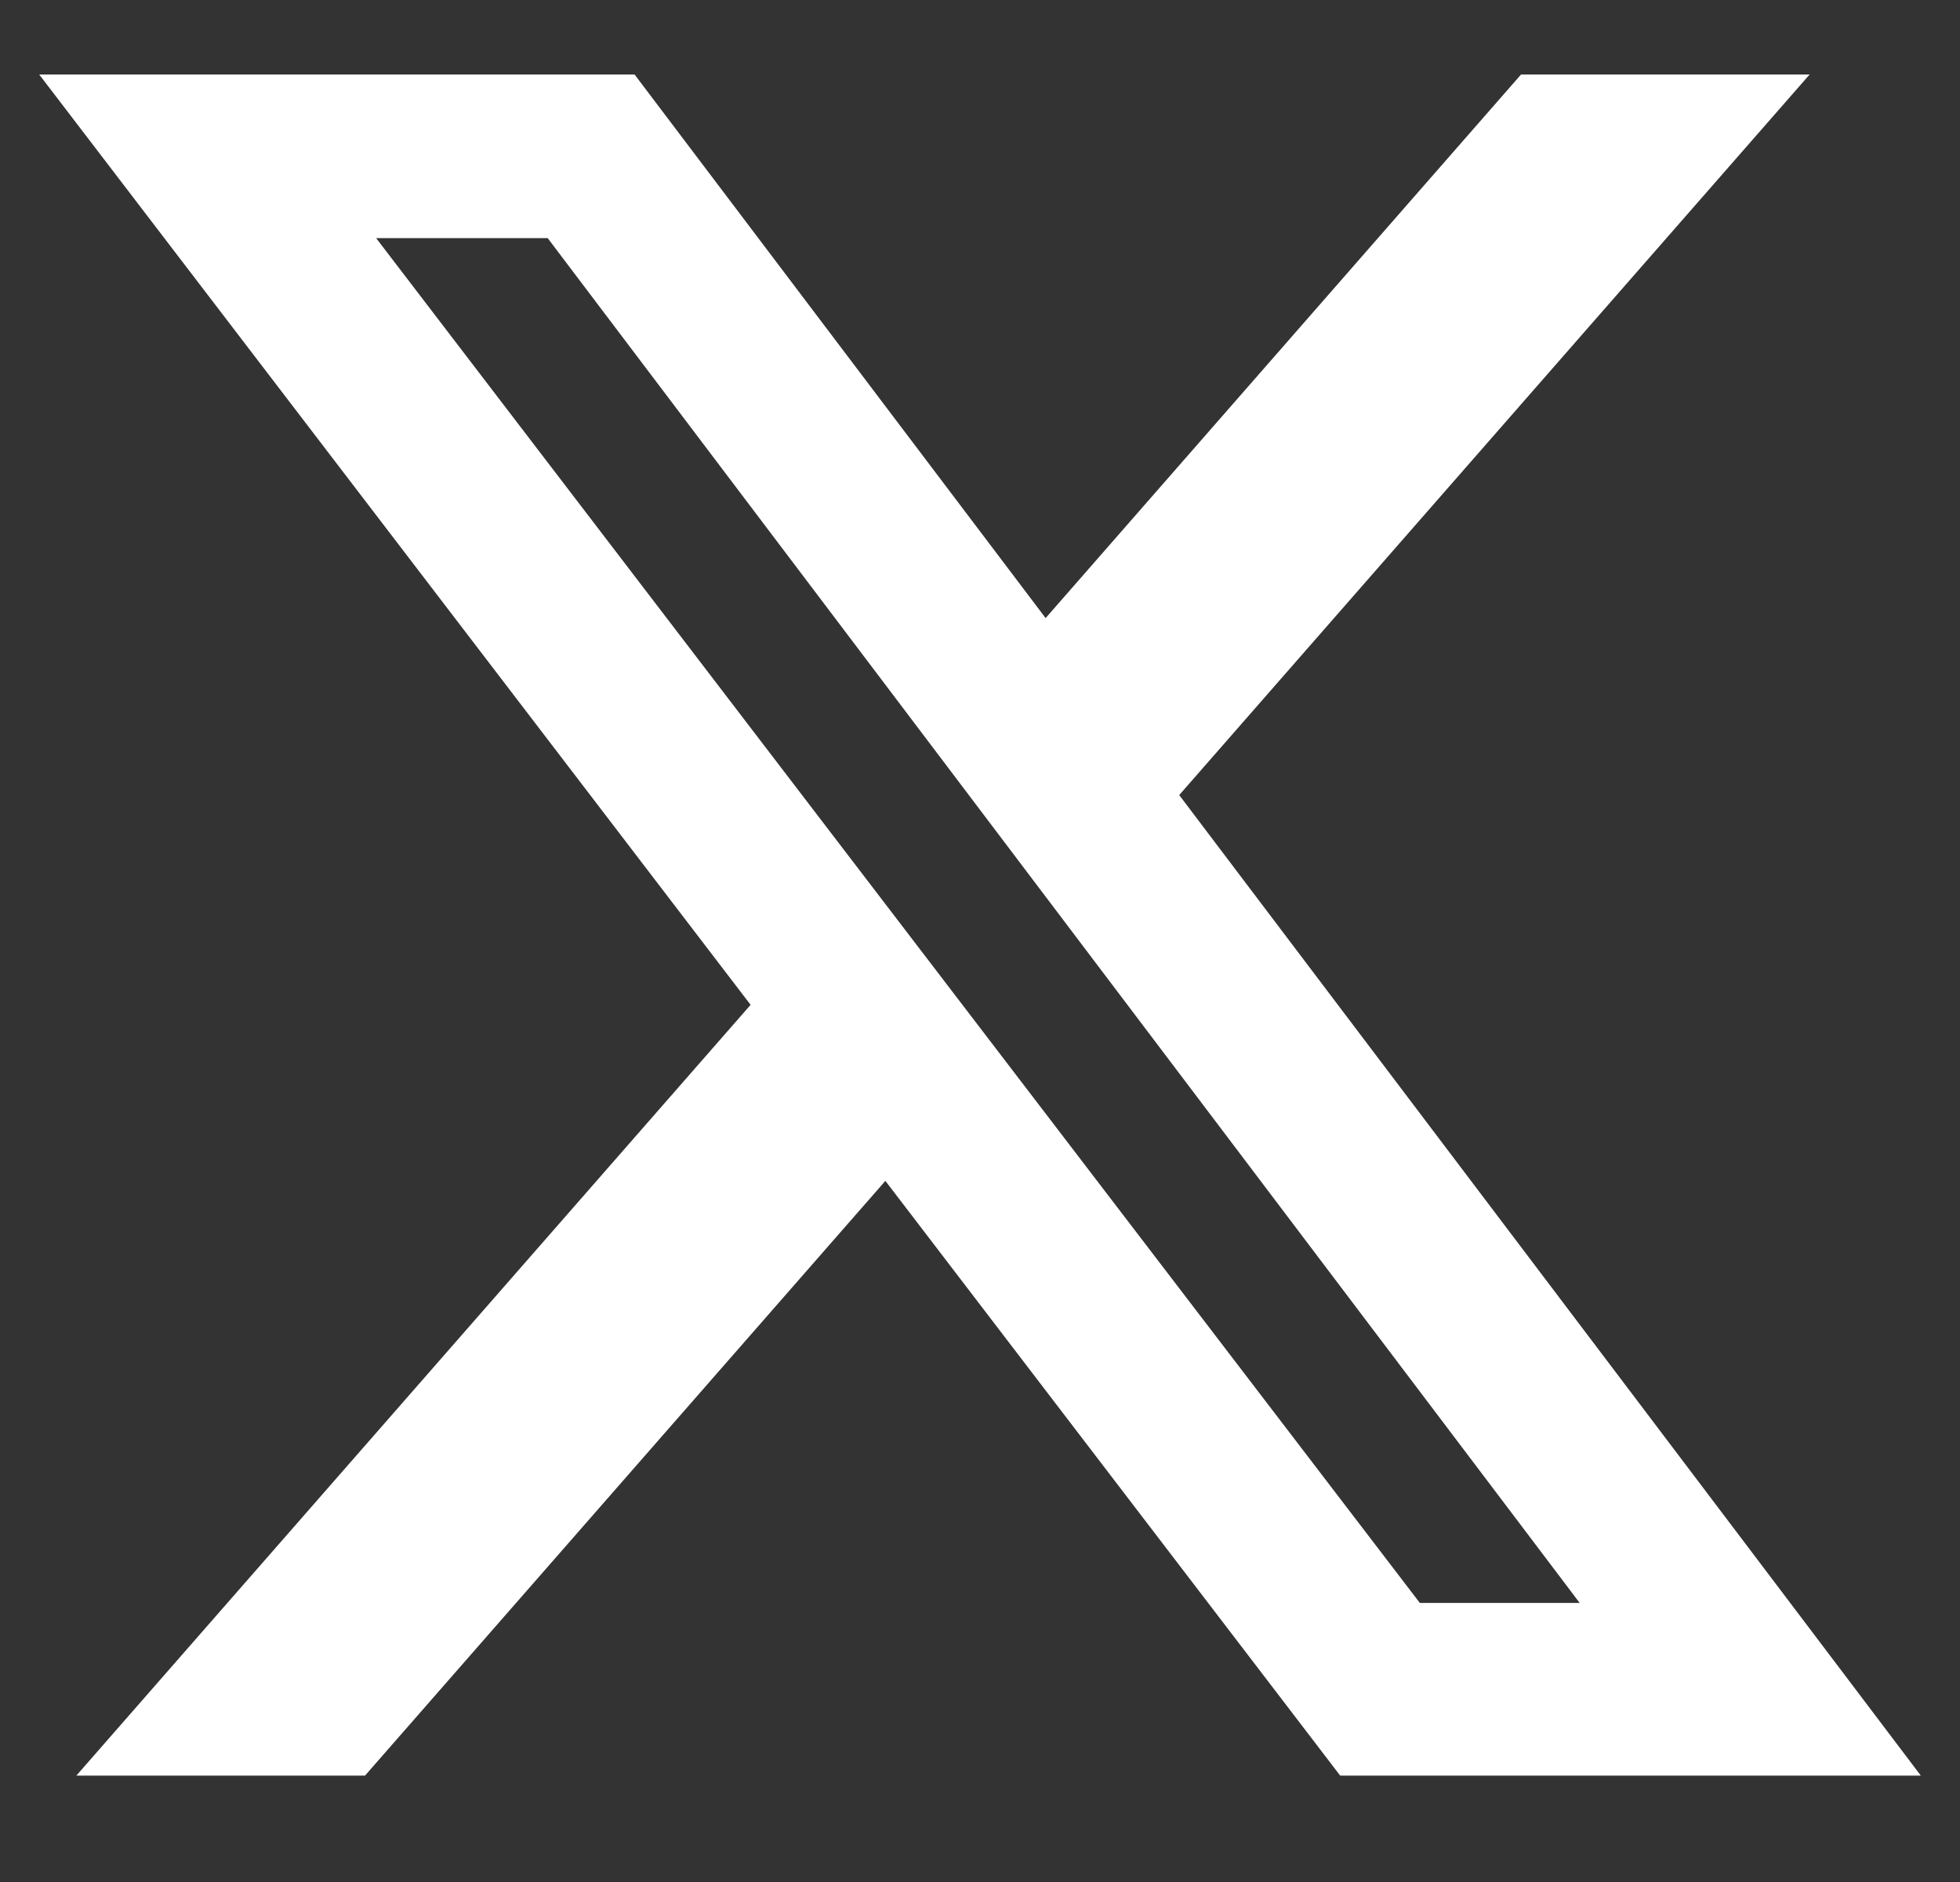
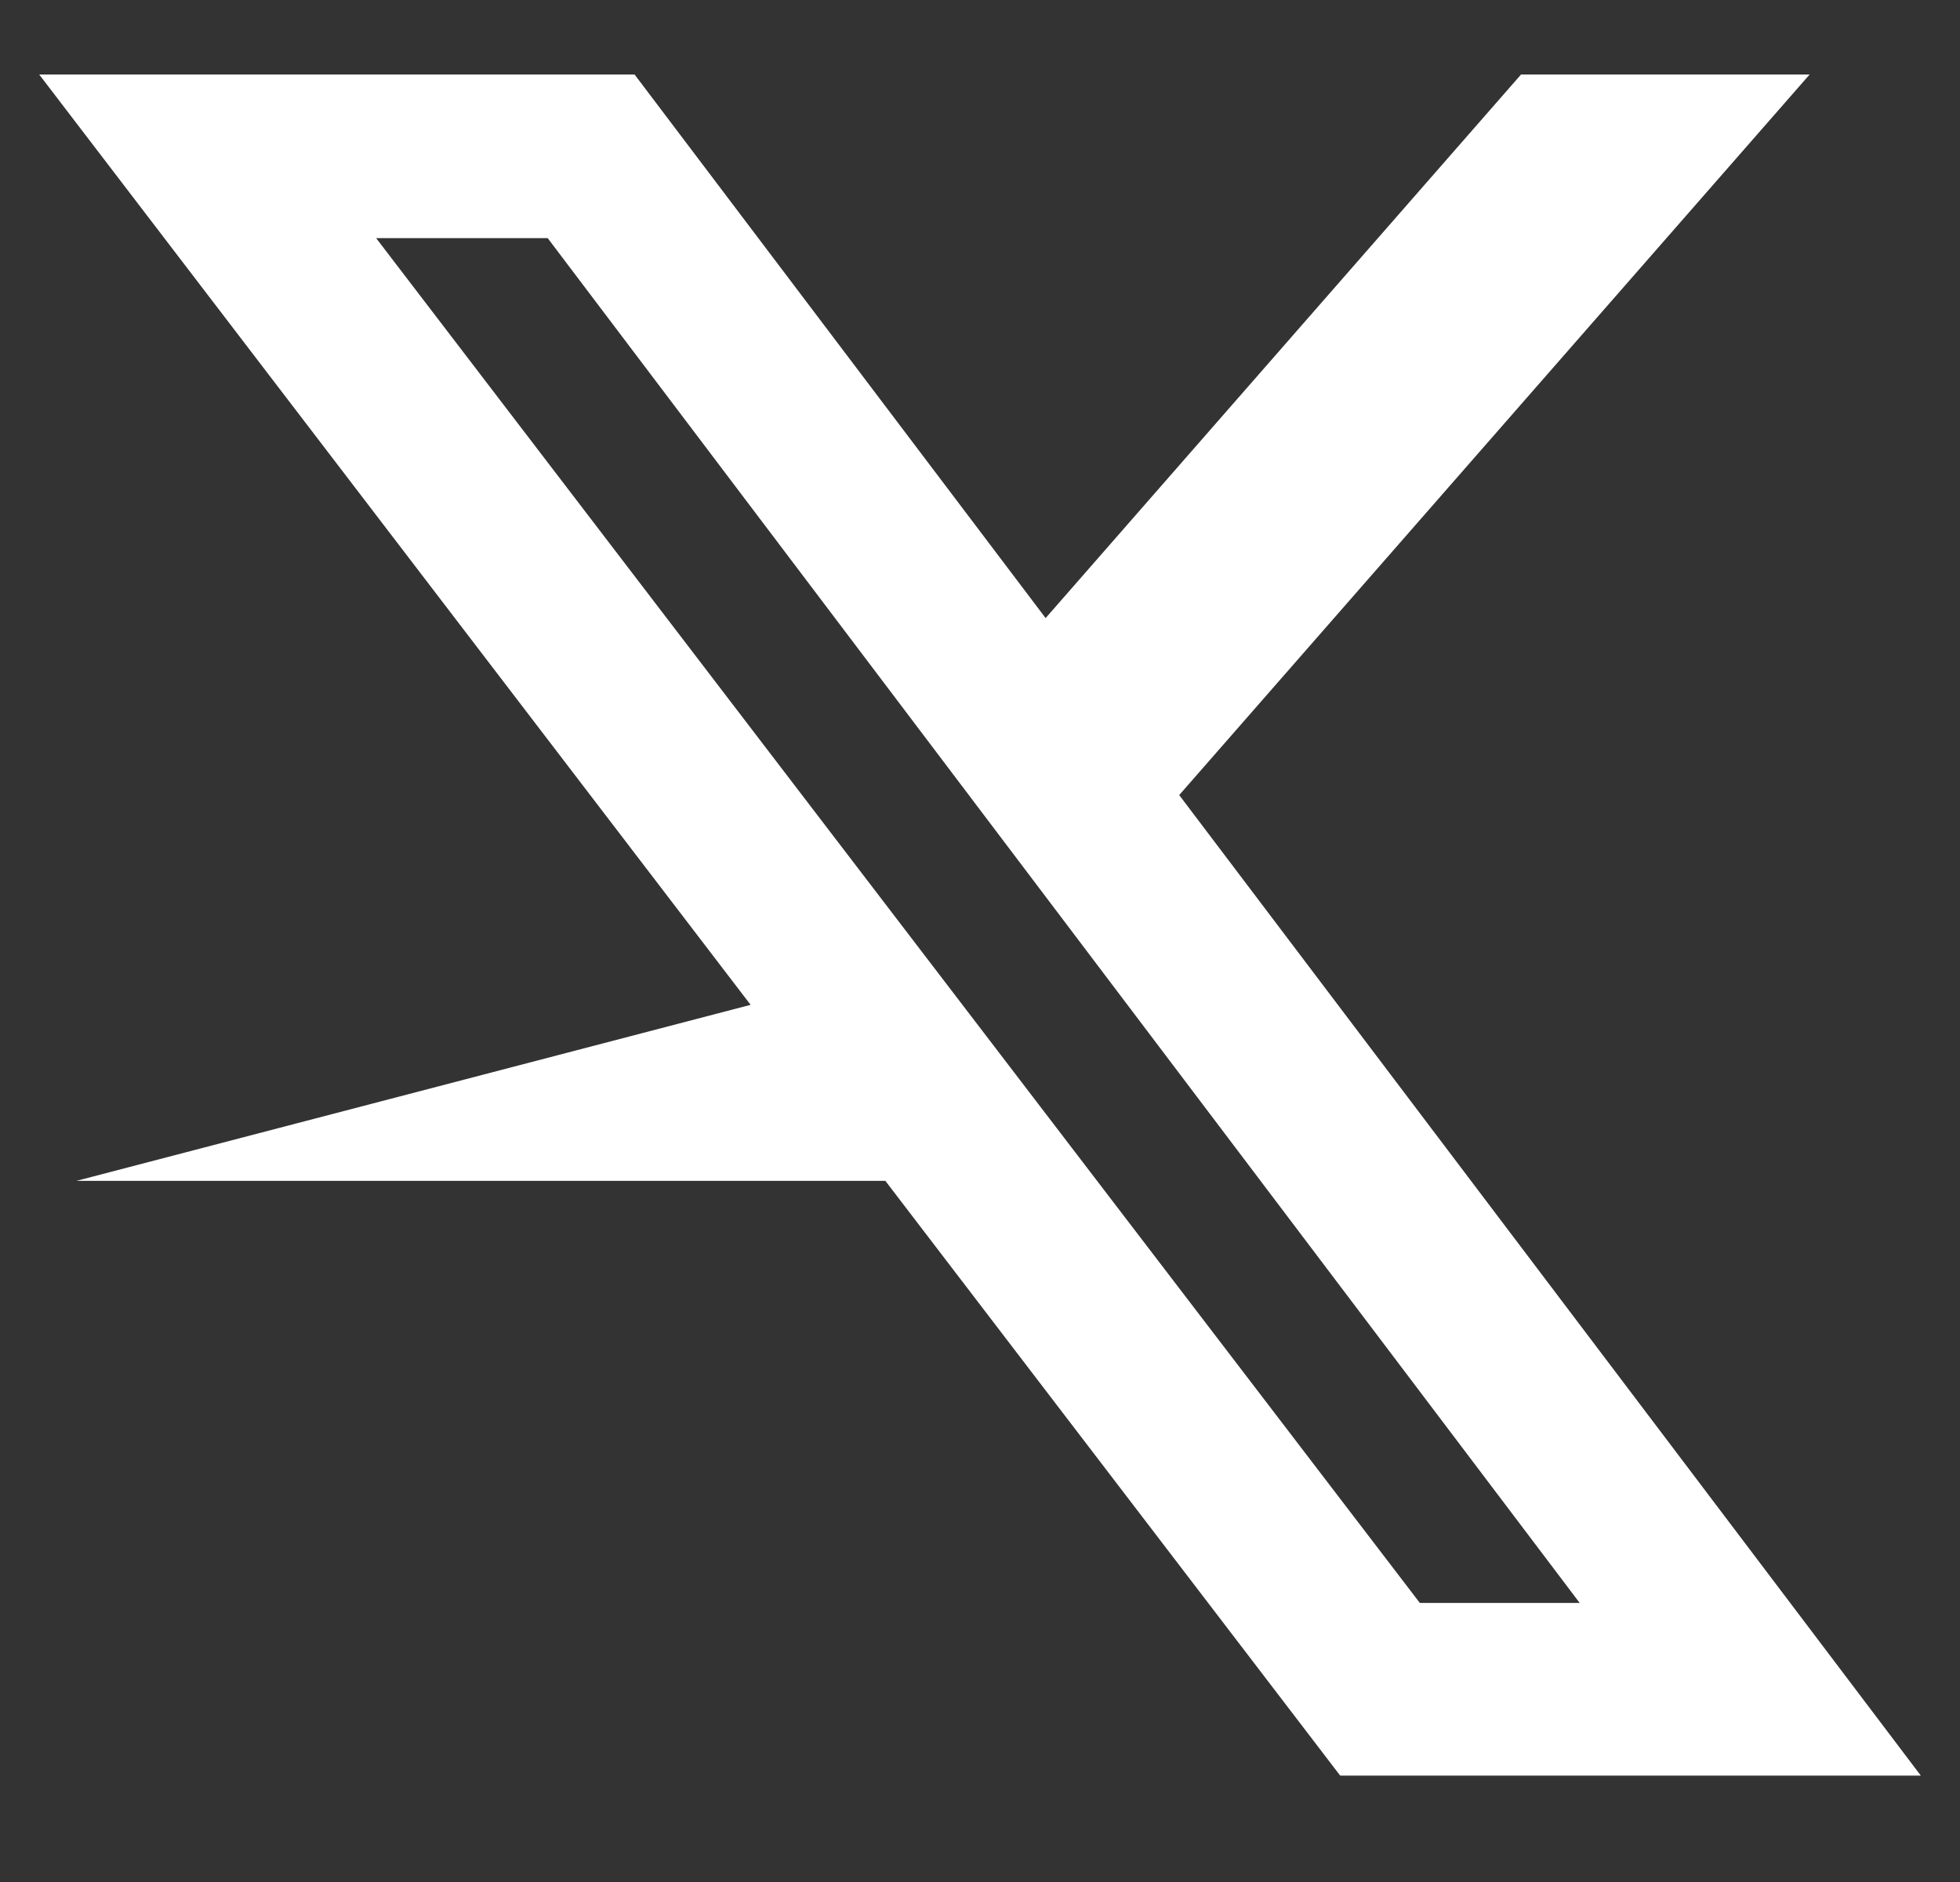
<svg xmlns="http://www.w3.org/2000/svg" width="25" height="24" viewBox="0 0 25 24" fill="none">
  <rect x="0" y="0" width="25" height="24" fill="#333333" stroke="none" />
-   <path d="M19.401 0.95H23.082L15.041 10.139L24.5 22.643H17.094L11.293 15.059L4.656 22.643H0.974L9.574 12.814L0.5 0.95H8.094L13.337 7.882L19.401 0.95ZM18.11 20.441H20.149L6.986 3.037H4.798L18.11 20.441Z" fill="white" />
+   <path d="M19.401 0.95H23.082L15.041 10.139L24.5 22.643H17.094L11.293 15.059H0.974L9.574 12.814L0.5 0.95H8.094L13.337 7.882L19.401 0.95ZM18.11 20.441H20.149L6.986 3.037H4.798L18.11 20.441Z" fill="white" />
</svg>